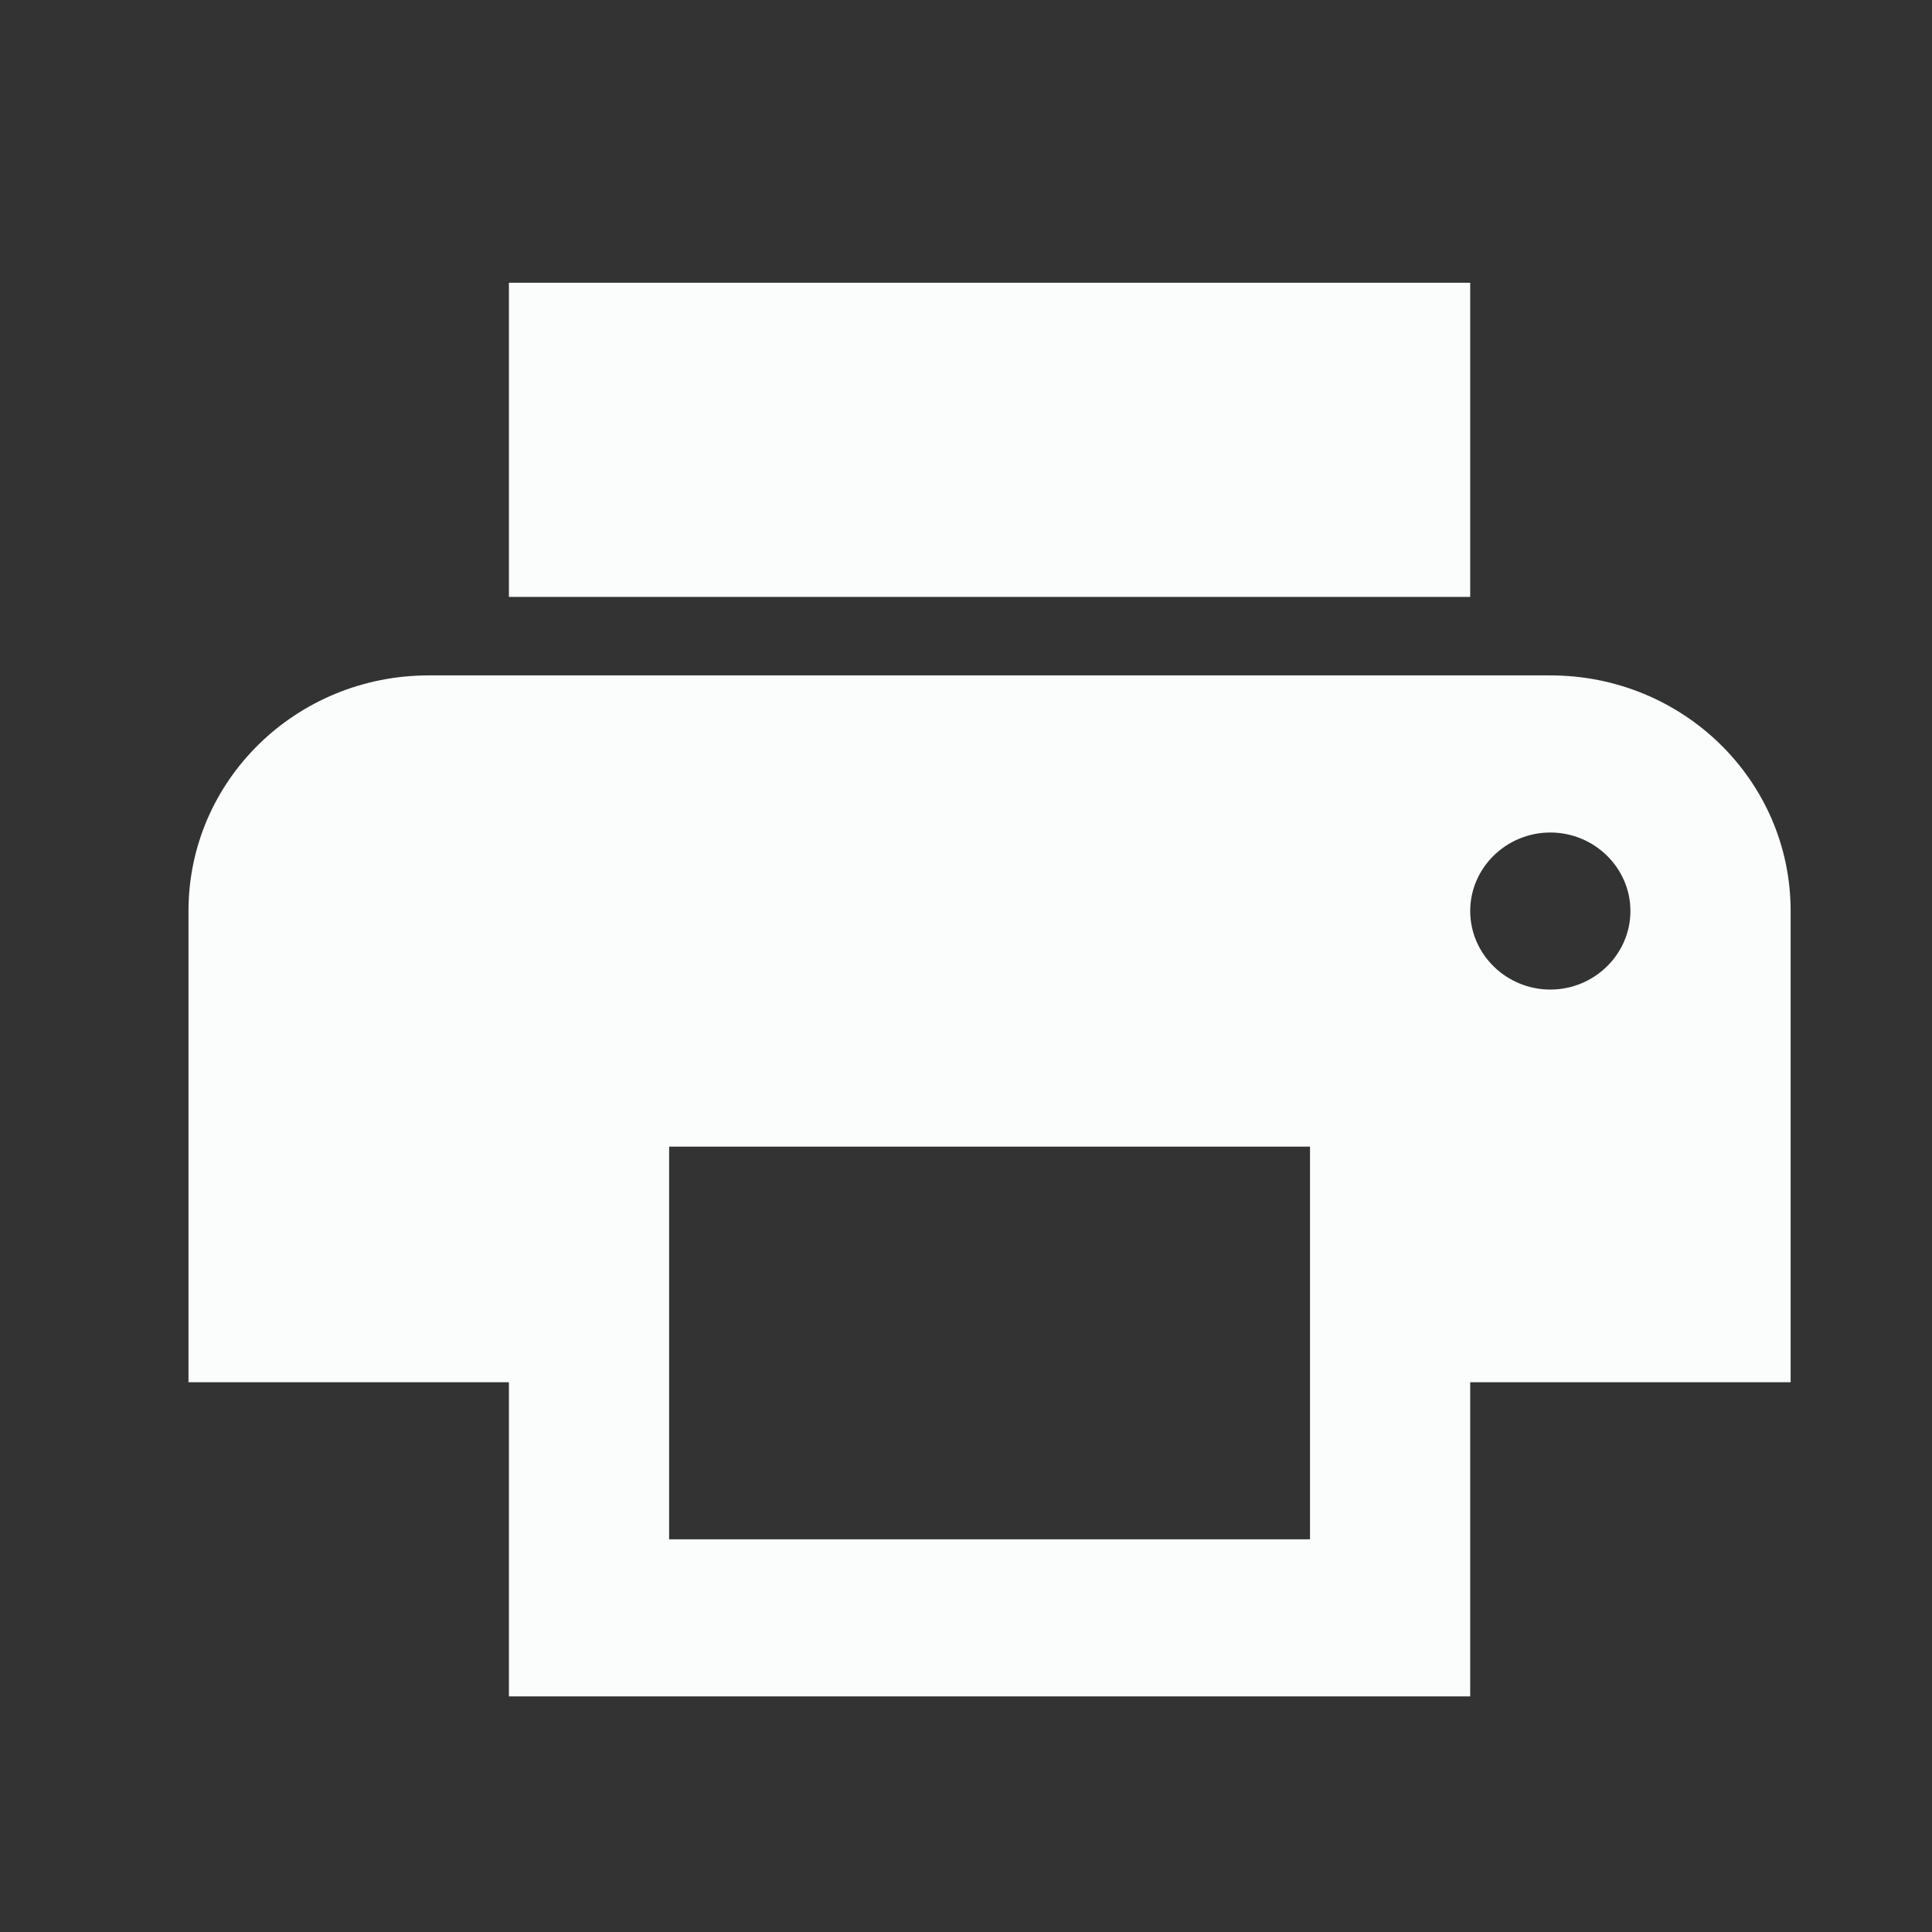
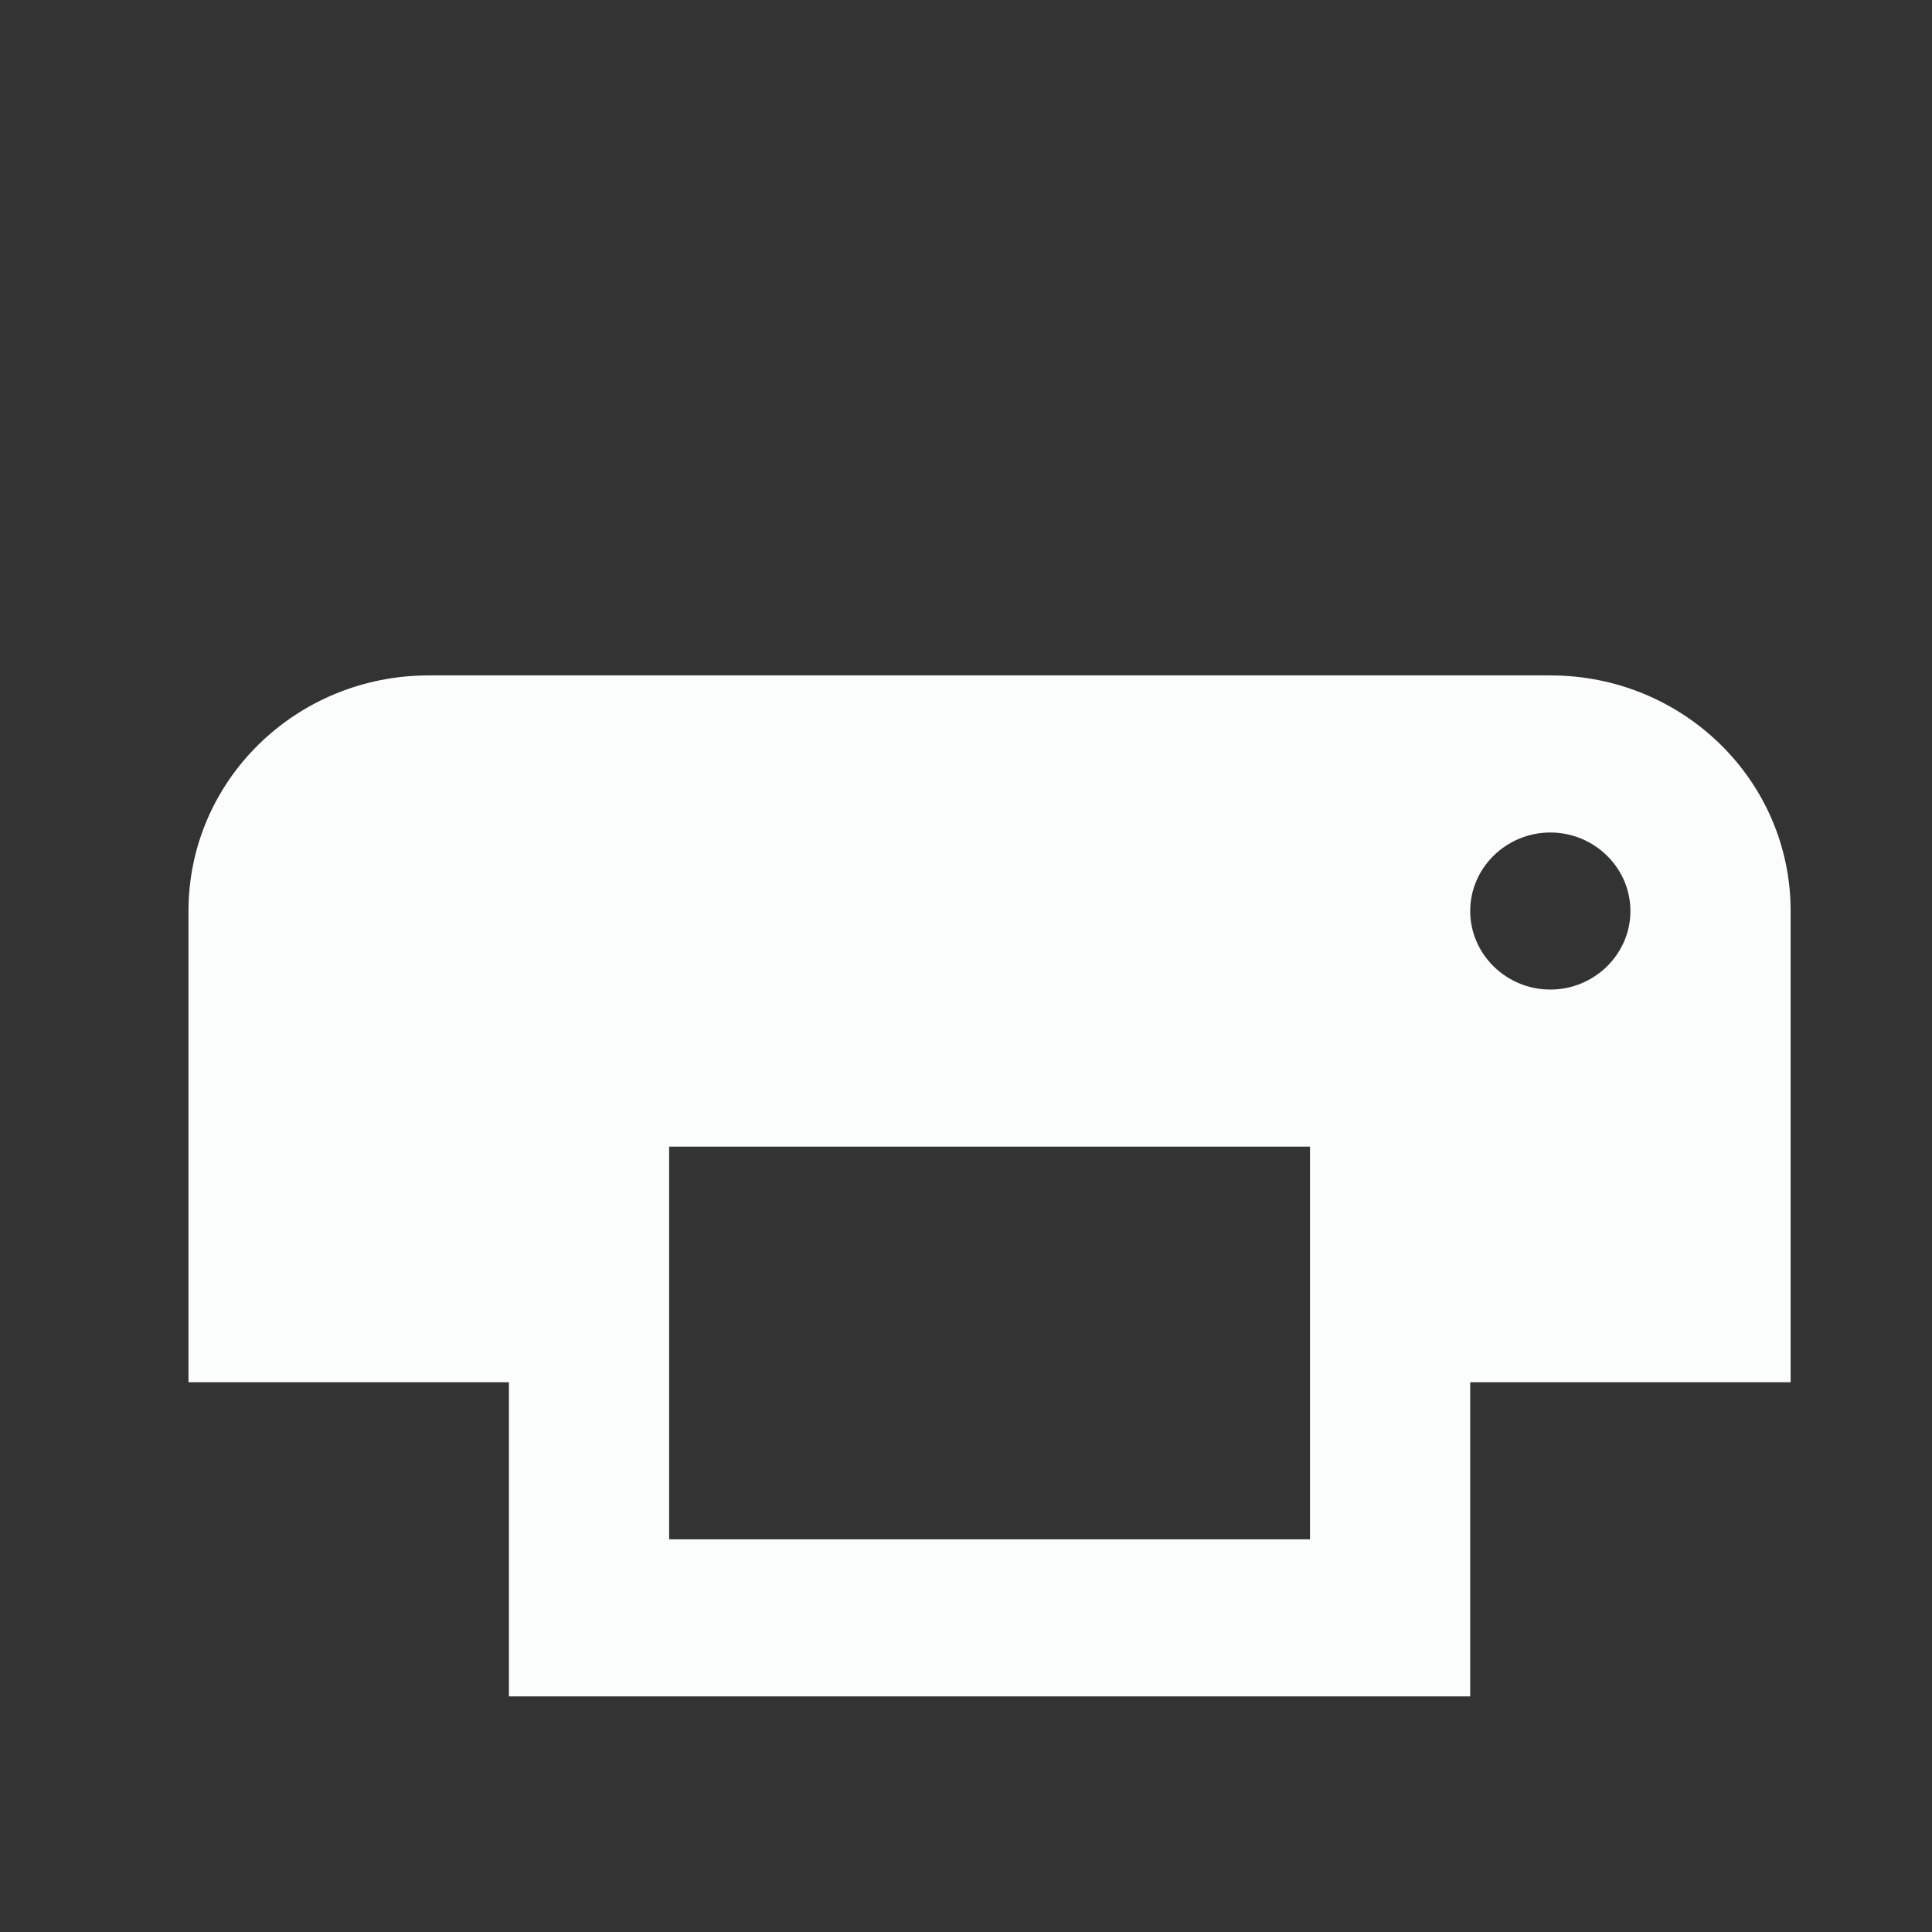
<svg xmlns="http://www.w3.org/2000/svg" width="41" height="41" viewBox="0 0 41 41" fill="none">
  <rect x="0" y="0" width="41" height="41" fill="#333333" stroke="none" />
-   <path d="M32.9 14.333H9.1C6.278 14.333 4 16.567 4 19.333V29.333H10.8V36H31.2V29.333H38V19.333C38 16.567 35.722 14.333 32.9 14.333ZM27.8 32.667H14.2V24.333H27.8V32.667ZM32.9 21C31.965 21 31.2 20.25 31.2 19.333C31.2 18.417 31.965 17.667 32.9 17.667C33.835 17.667 34.6 18.417 34.6 19.333C34.6 20.25 33.835 21 32.9 21ZM31.2 6H10.8V12.667H31.2V6Z" fill="#FBFDFD" />
+   <path d="M32.9 14.333H9.1C6.278 14.333 4 16.567 4 19.333V29.333H10.8V36H31.2V29.333H38V19.333C38 16.567 35.722 14.333 32.9 14.333ZM27.8 32.667H14.2V24.333H27.8V32.667ZM32.9 21C31.965 21 31.2 20.25 31.2 19.333C31.2 18.417 31.965 17.667 32.9 17.667C33.835 17.667 34.6 18.417 34.6 19.333C34.6 20.25 33.835 21 32.9 21ZM31.2 6H10.8H31.2V6Z" fill="#FBFDFD" />
</svg>